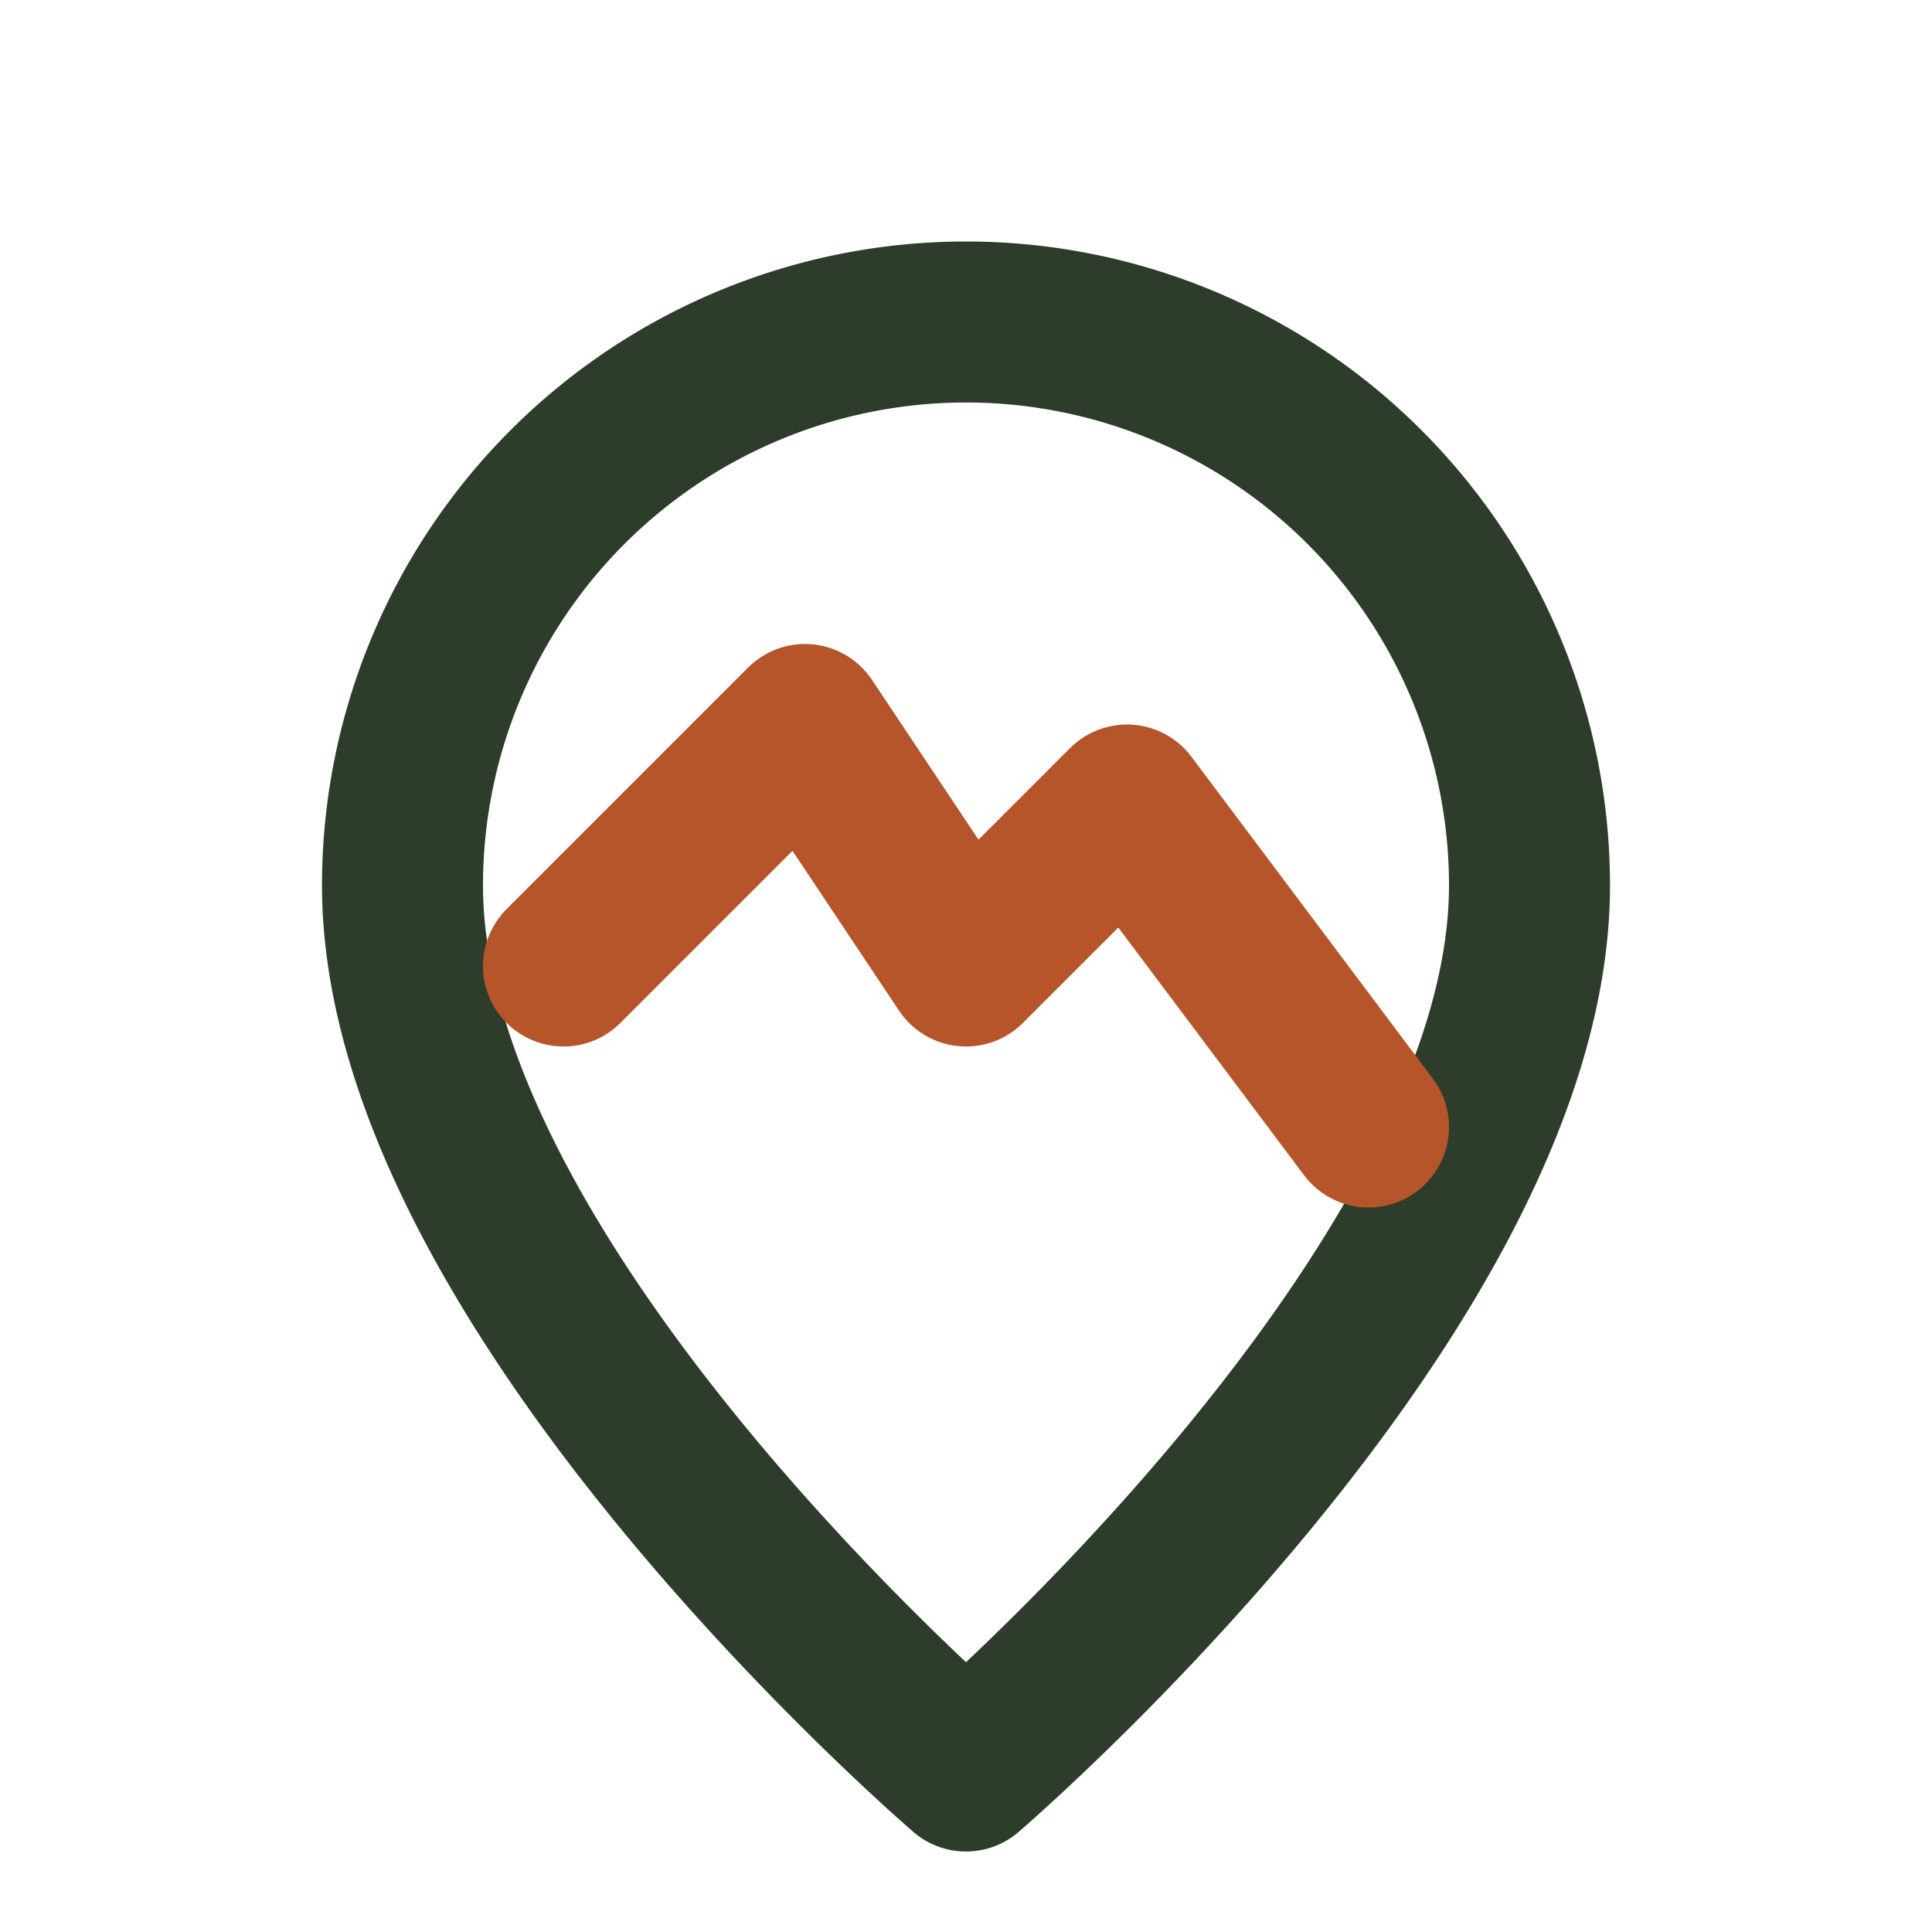
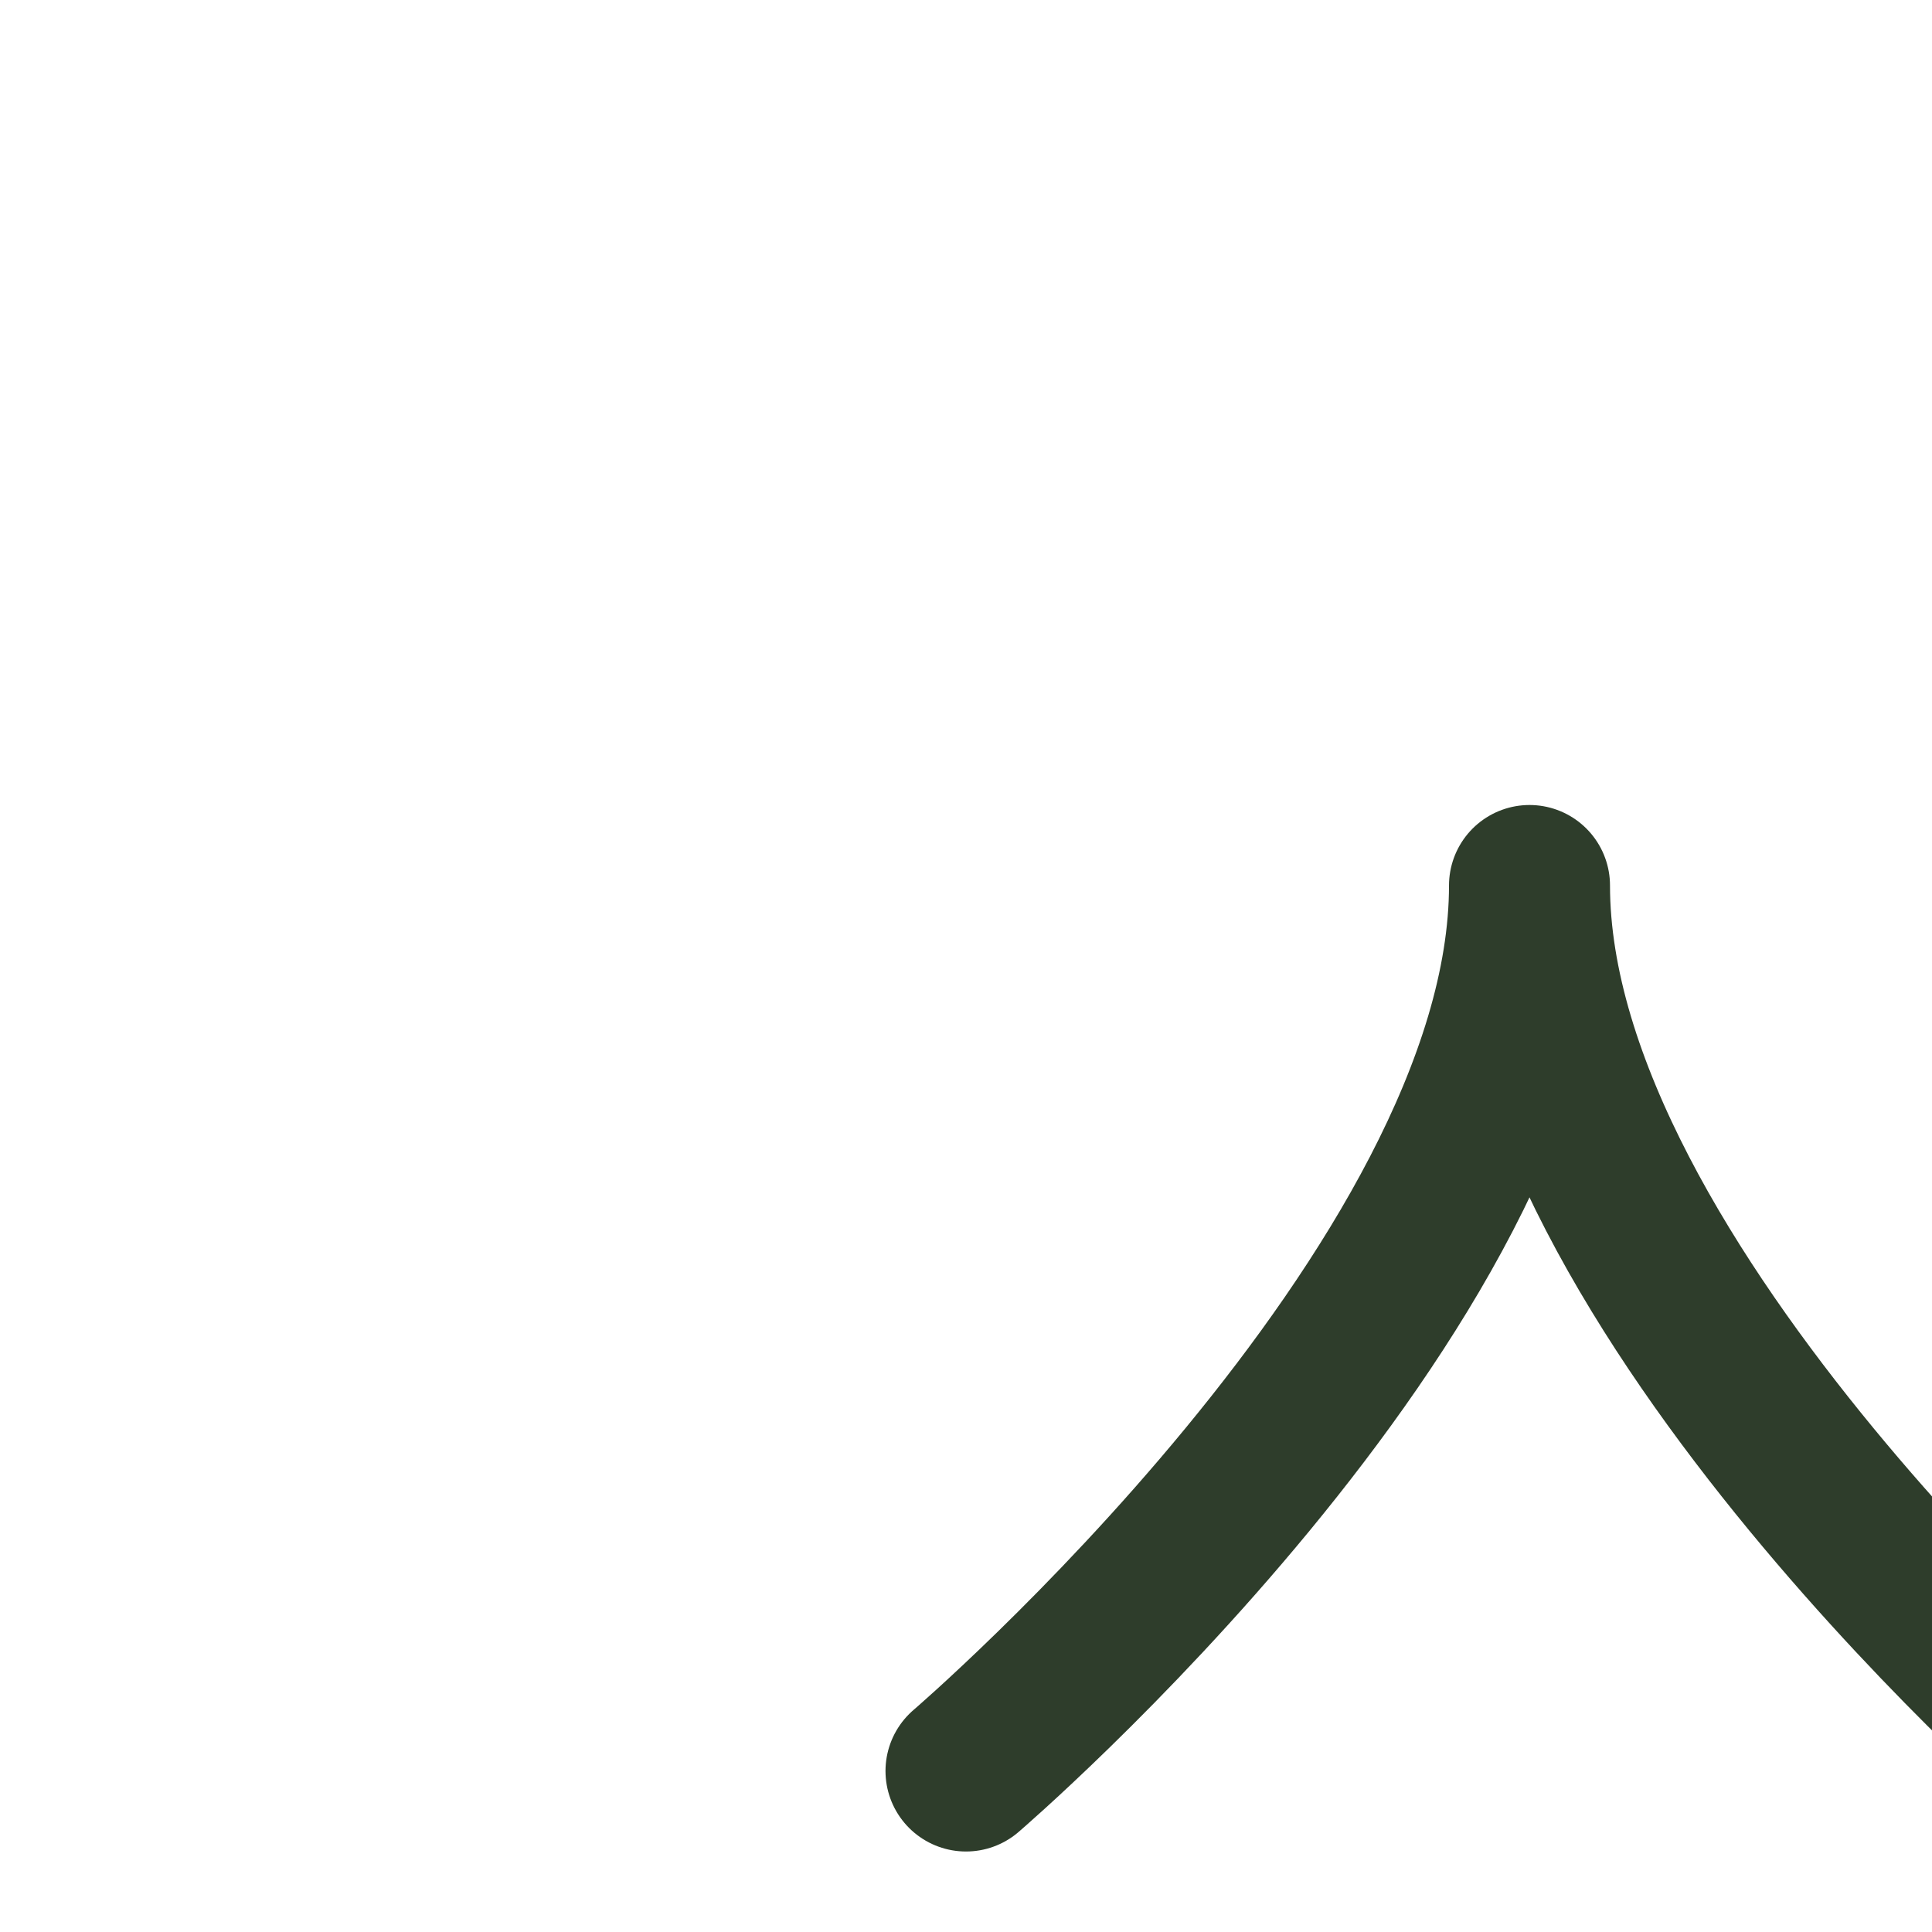
<svg xmlns="http://www.w3.org/2000/svg" width="32" height="32" viewBox="0 0 24 24">
  <g fill="none" stroke="#2E3D2B" stroke-width="2" stroke-linecap="round" stroke-linejoin="round">
-     <path d="M12 22s7-6 7-11a7 7 0 1 0-14 0c0 5 7 11 7 11" />
-     <path stroke="#B6552A" d="M7 12l3-3 2 3 2-2 3 4" />
+     <path d="M12 22s7-6 7-11c0 5 7 11 7 11" />
  </g>
</svg>